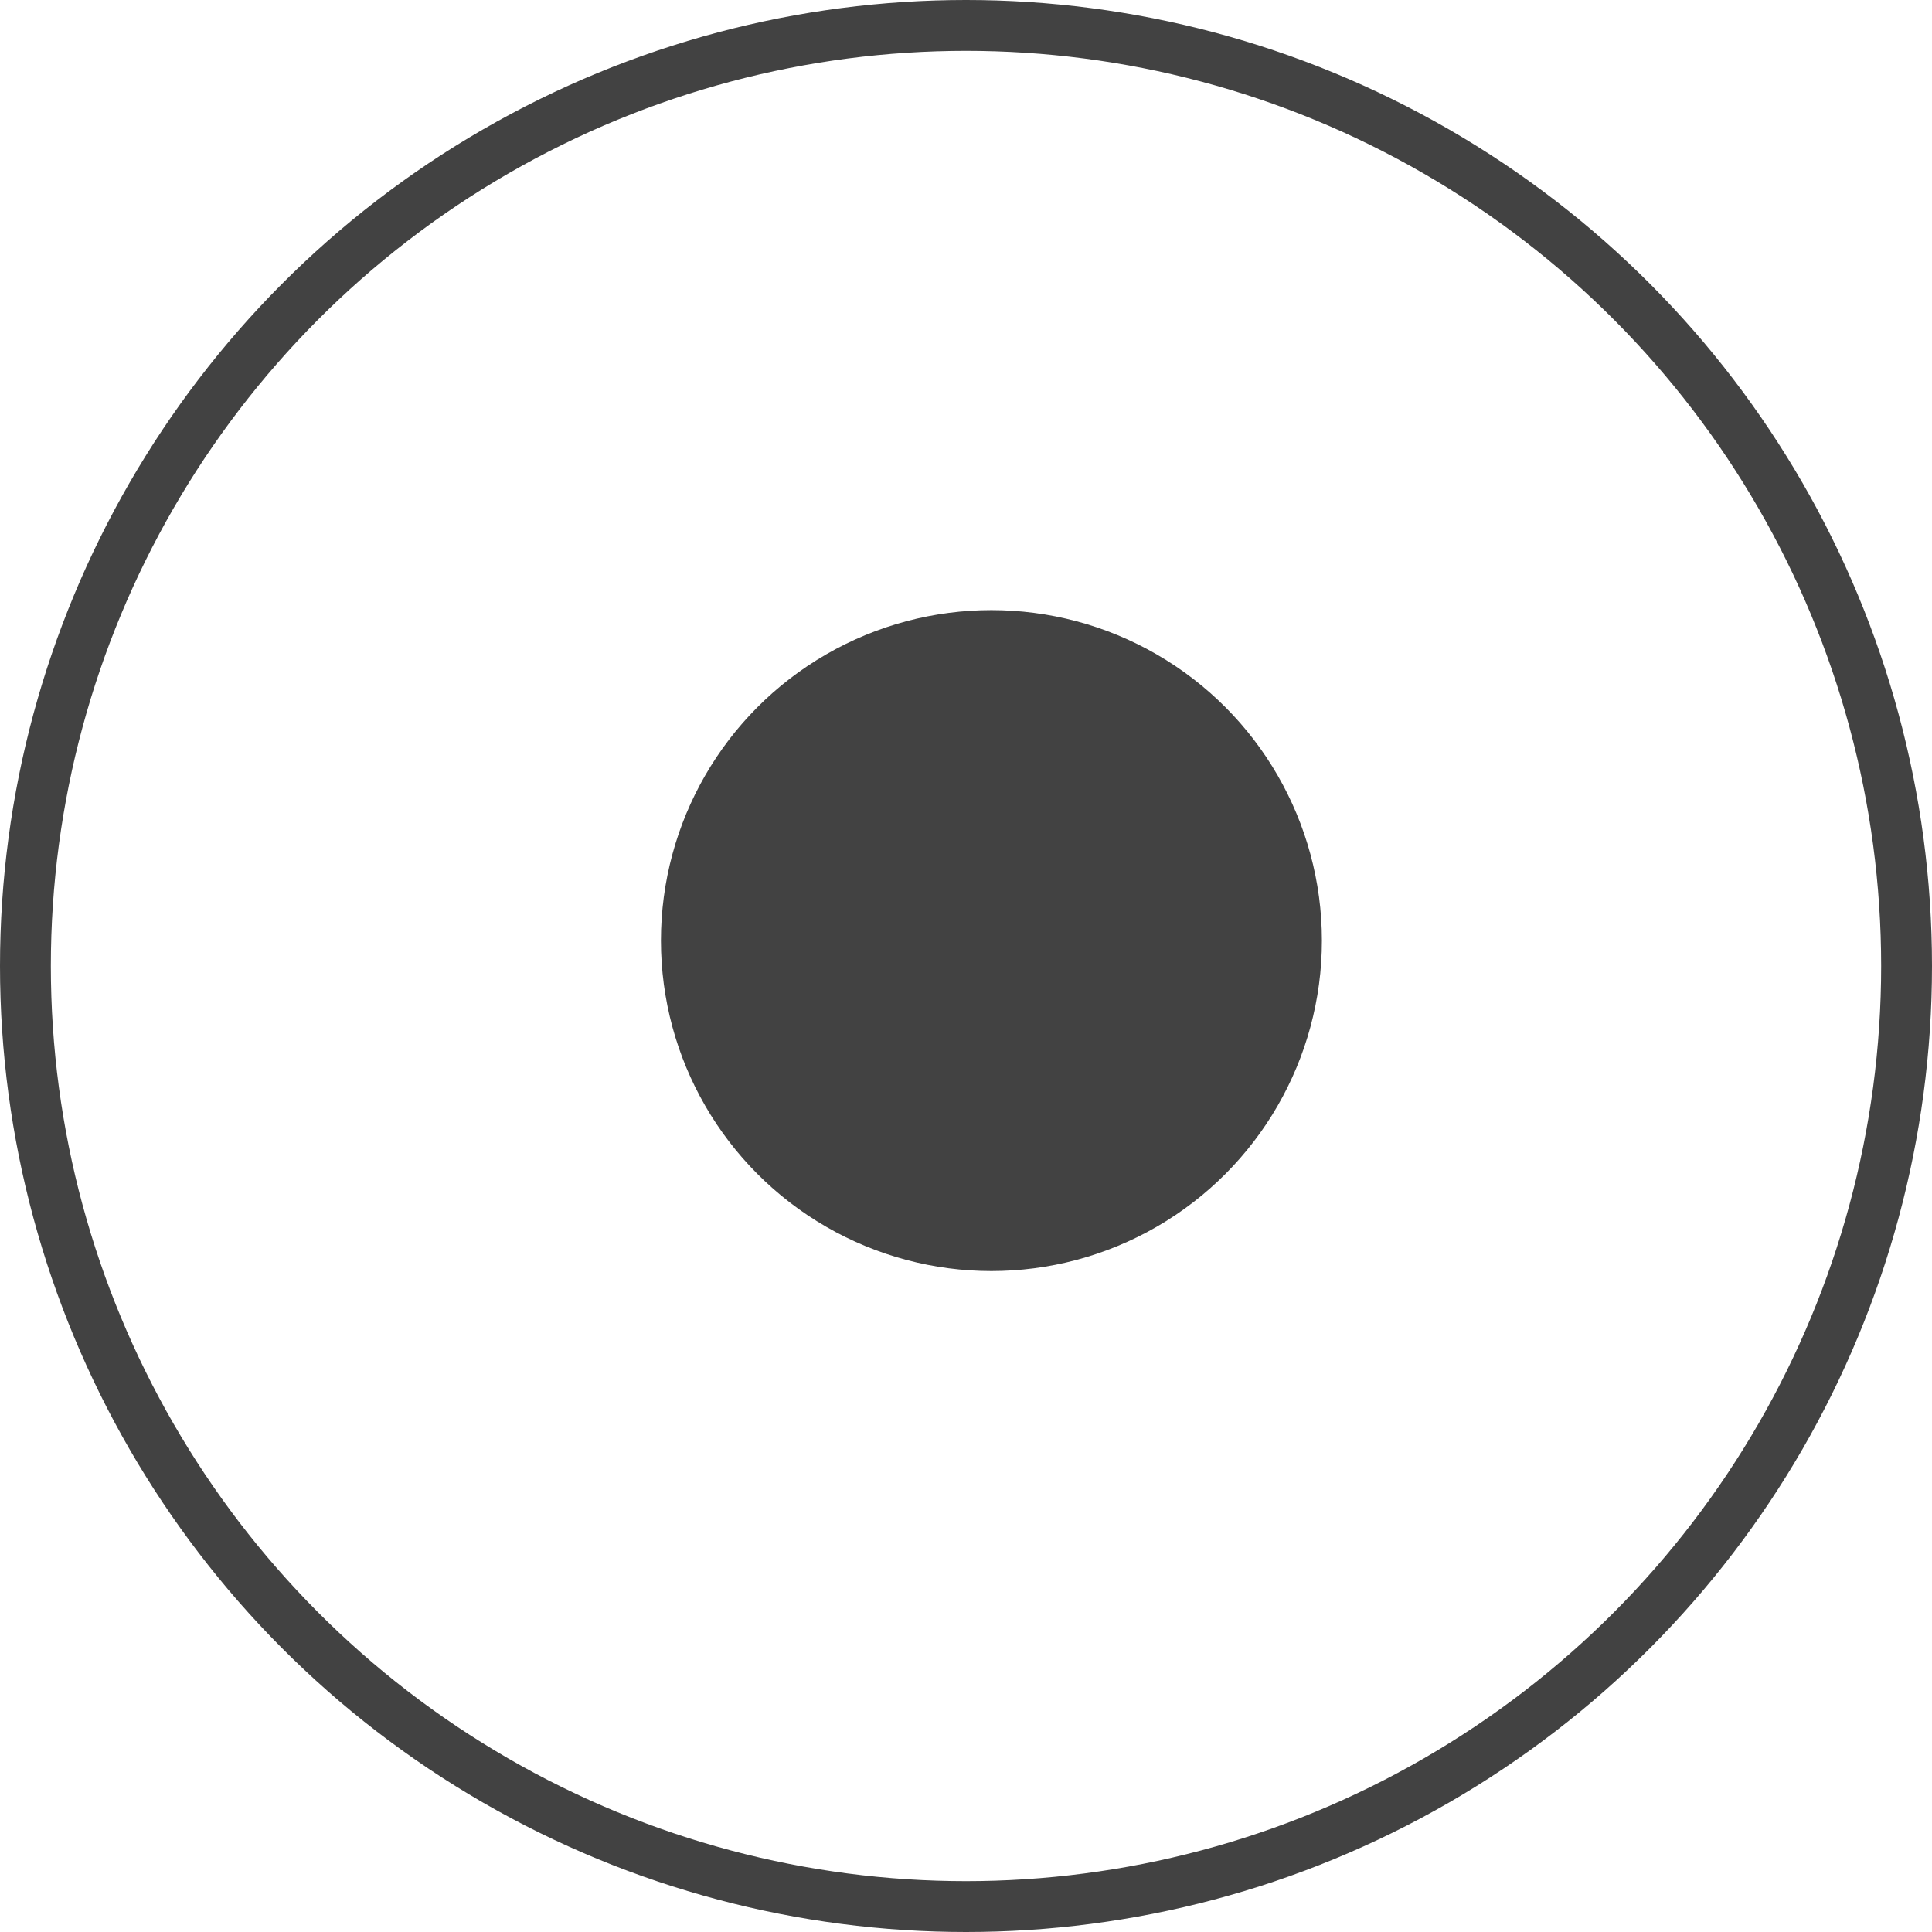
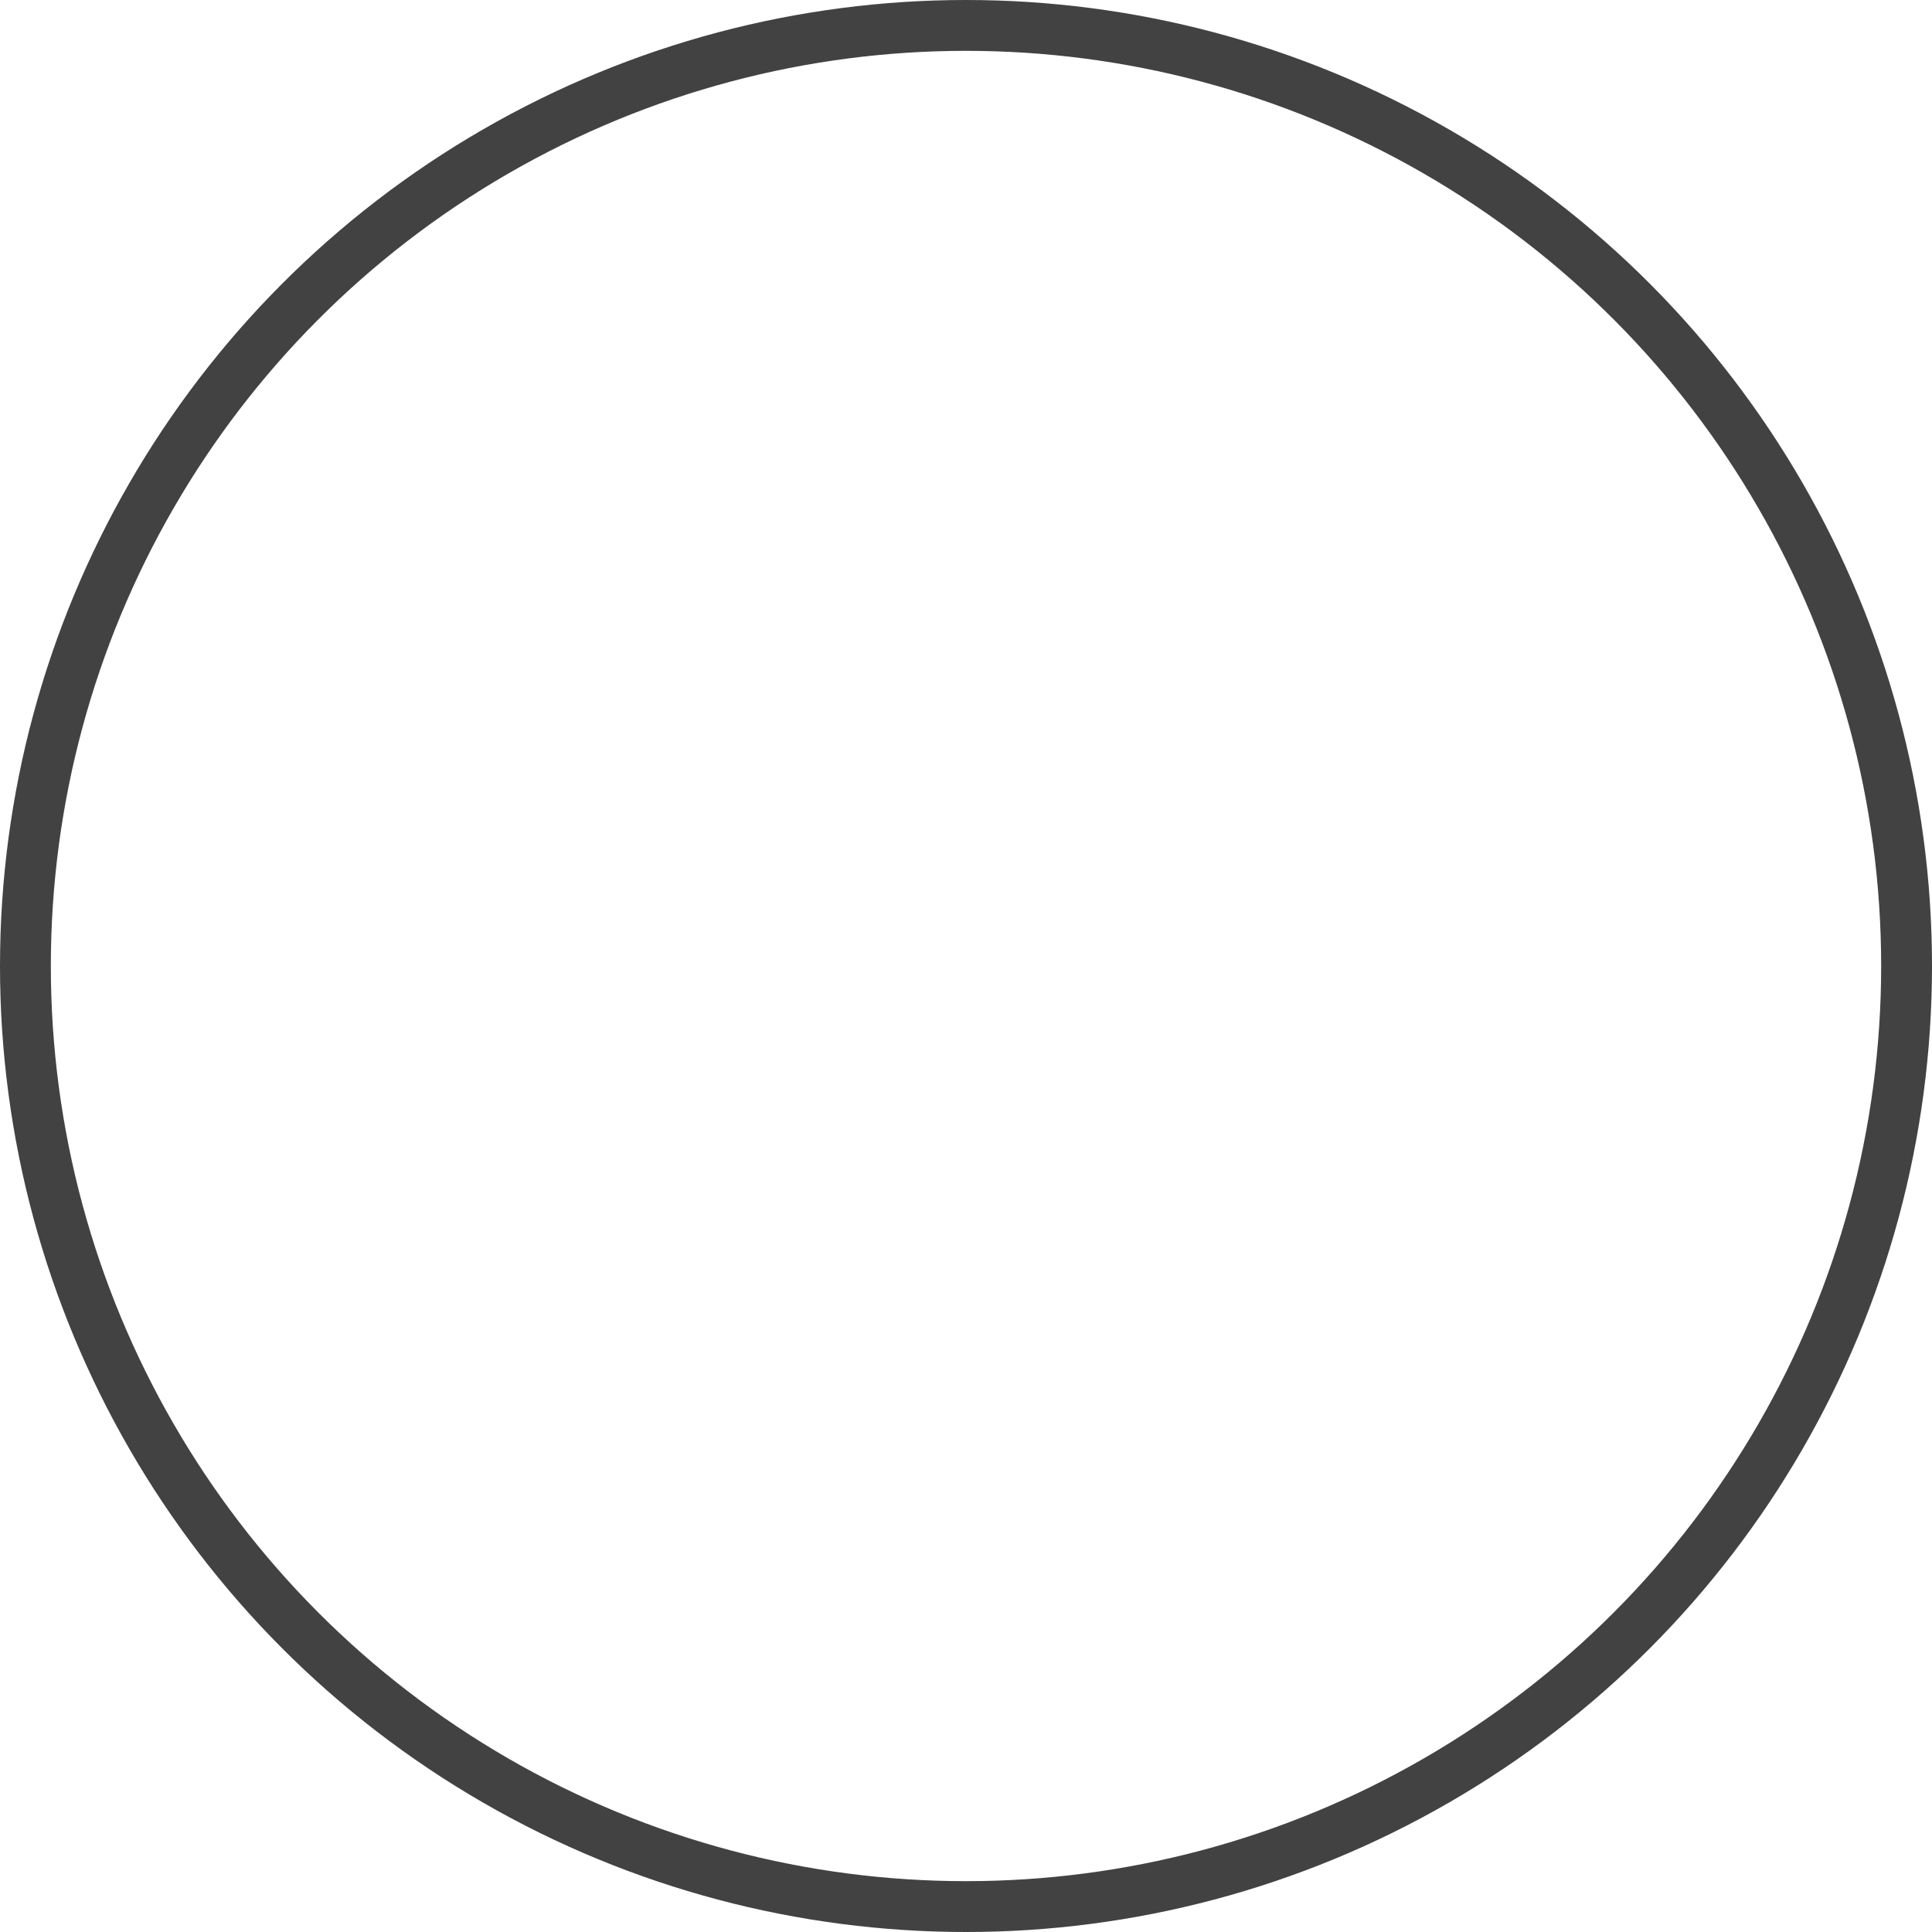
<svg xmlns="http://www.w3.org/2000/svg" width="38" height="38" viewBox="0 0 38 38" fill="none">
-   <circle cx="19.5" cy="18.5" r="6" fill="#424242" stroke="#424242" />
  <circle cx="19" cy="19" r="18.5" stroke="#424242" />
</svg>